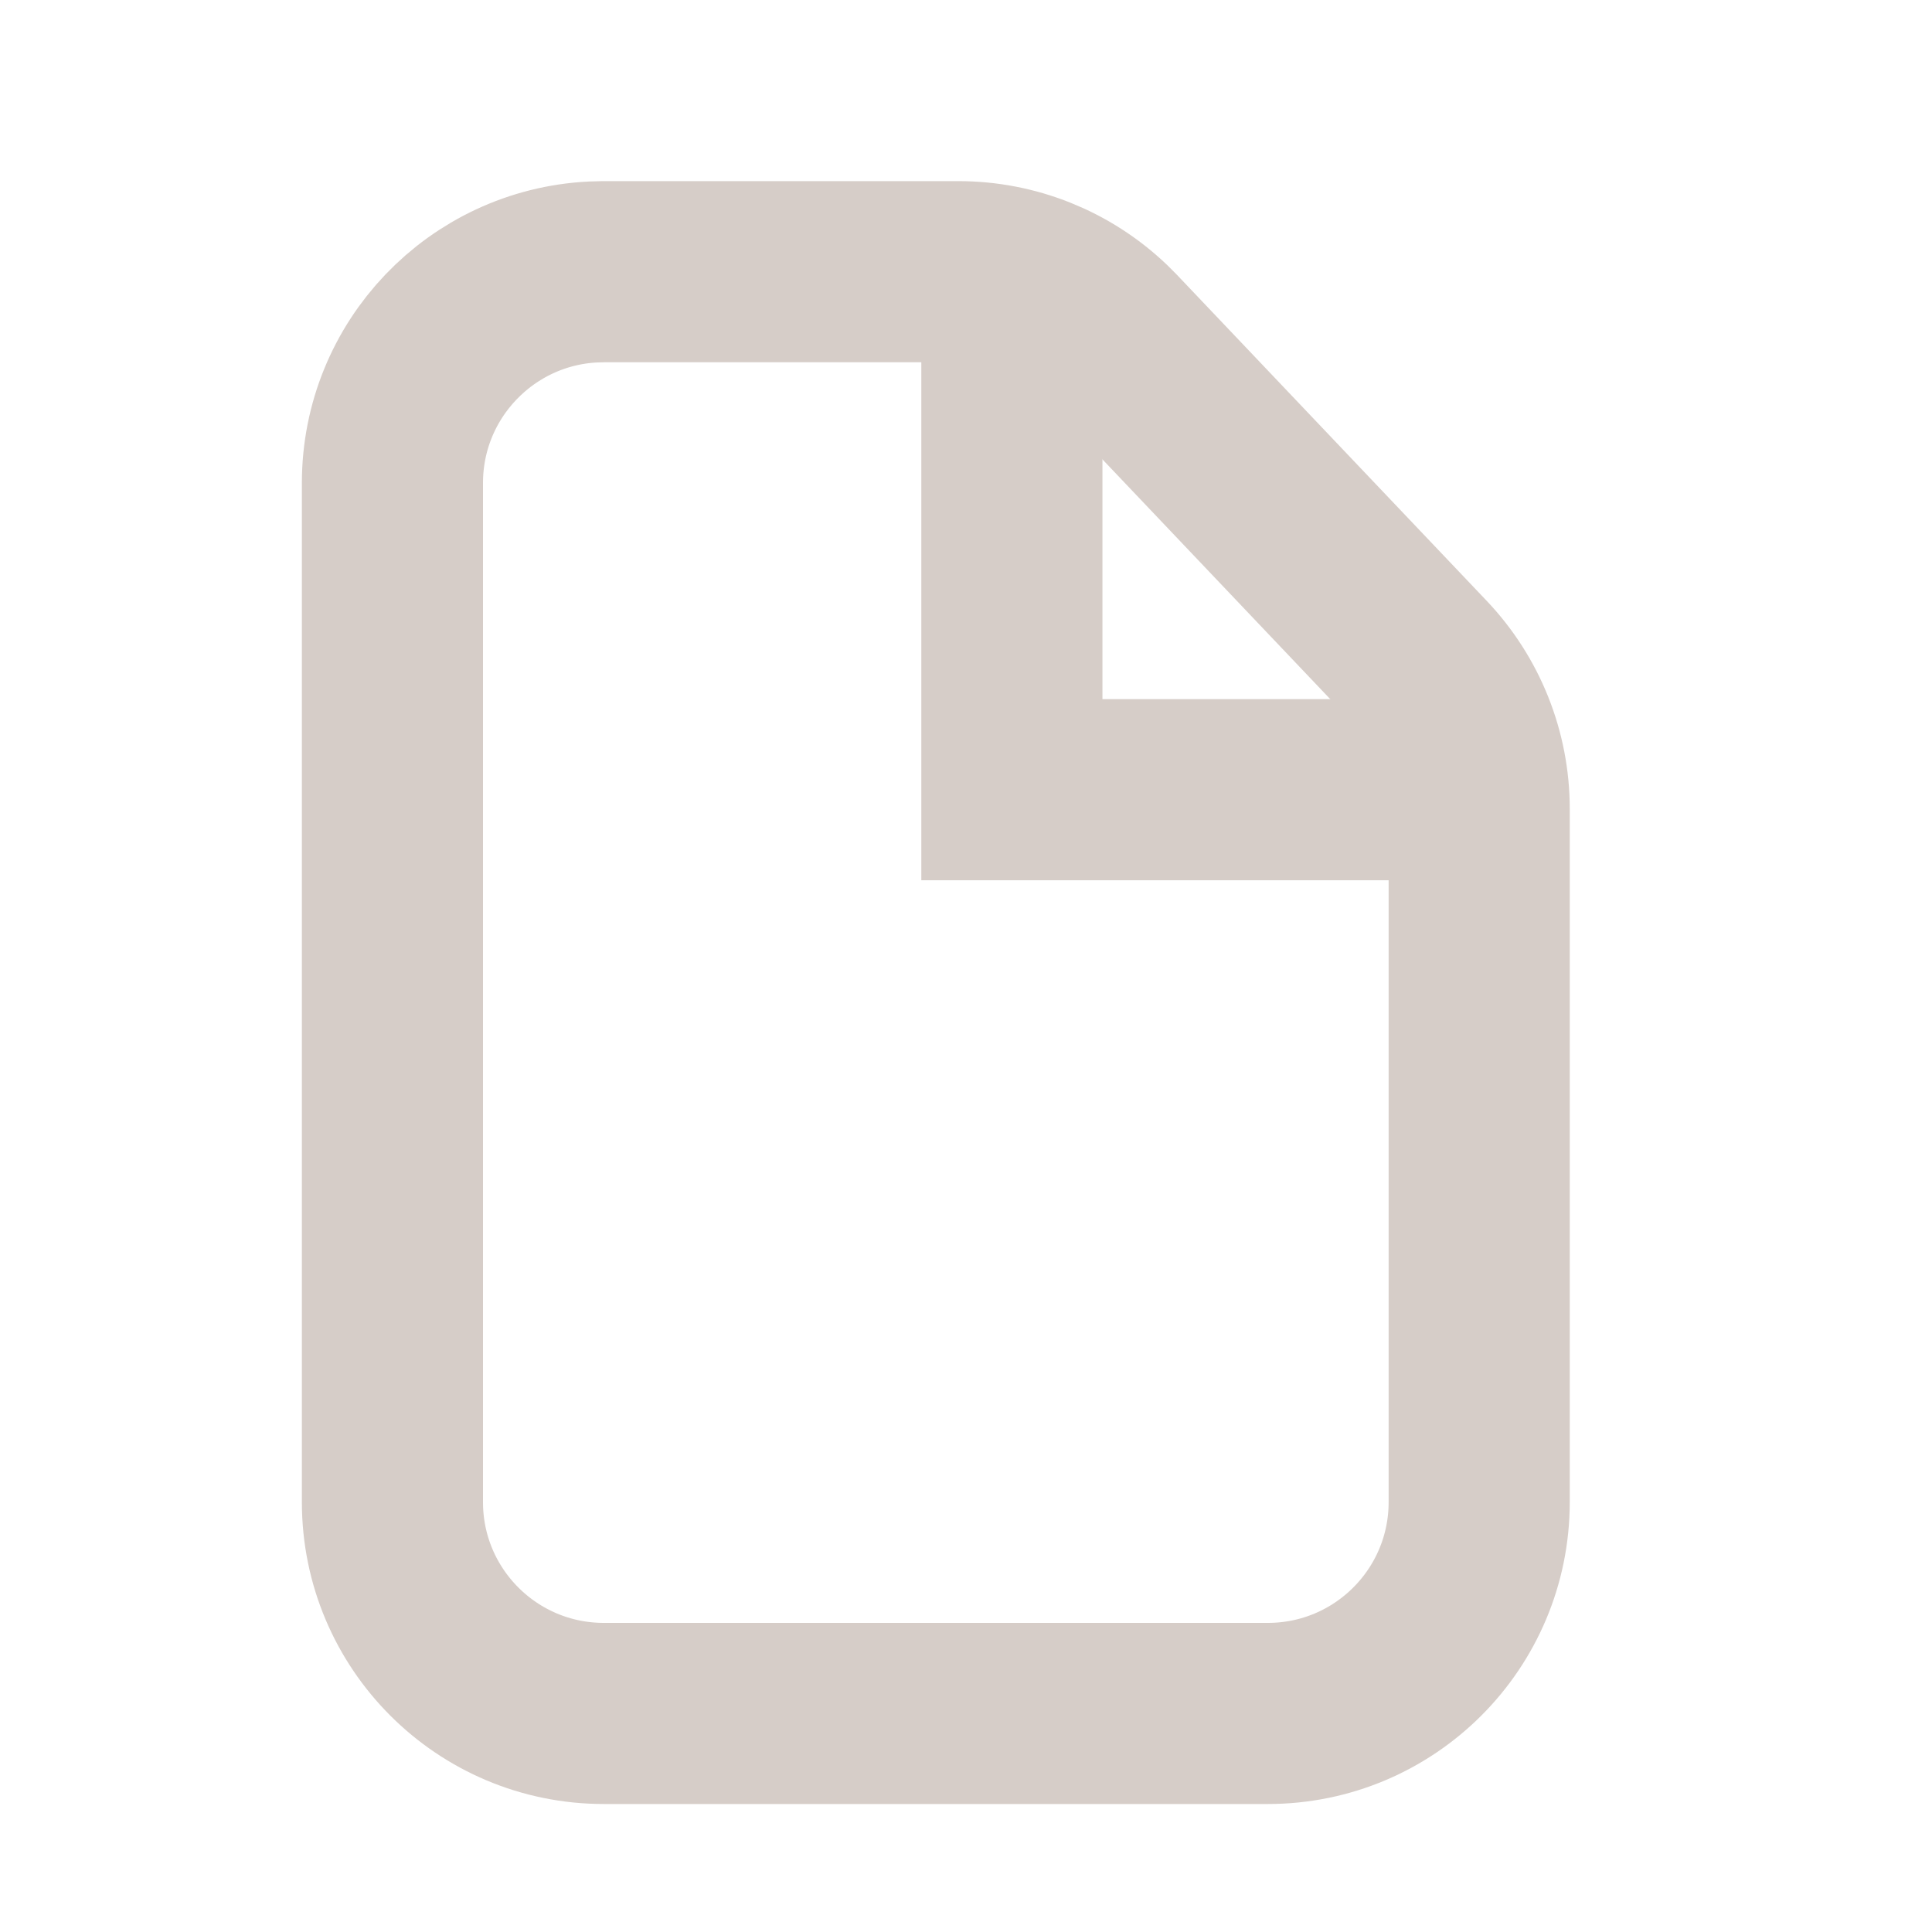
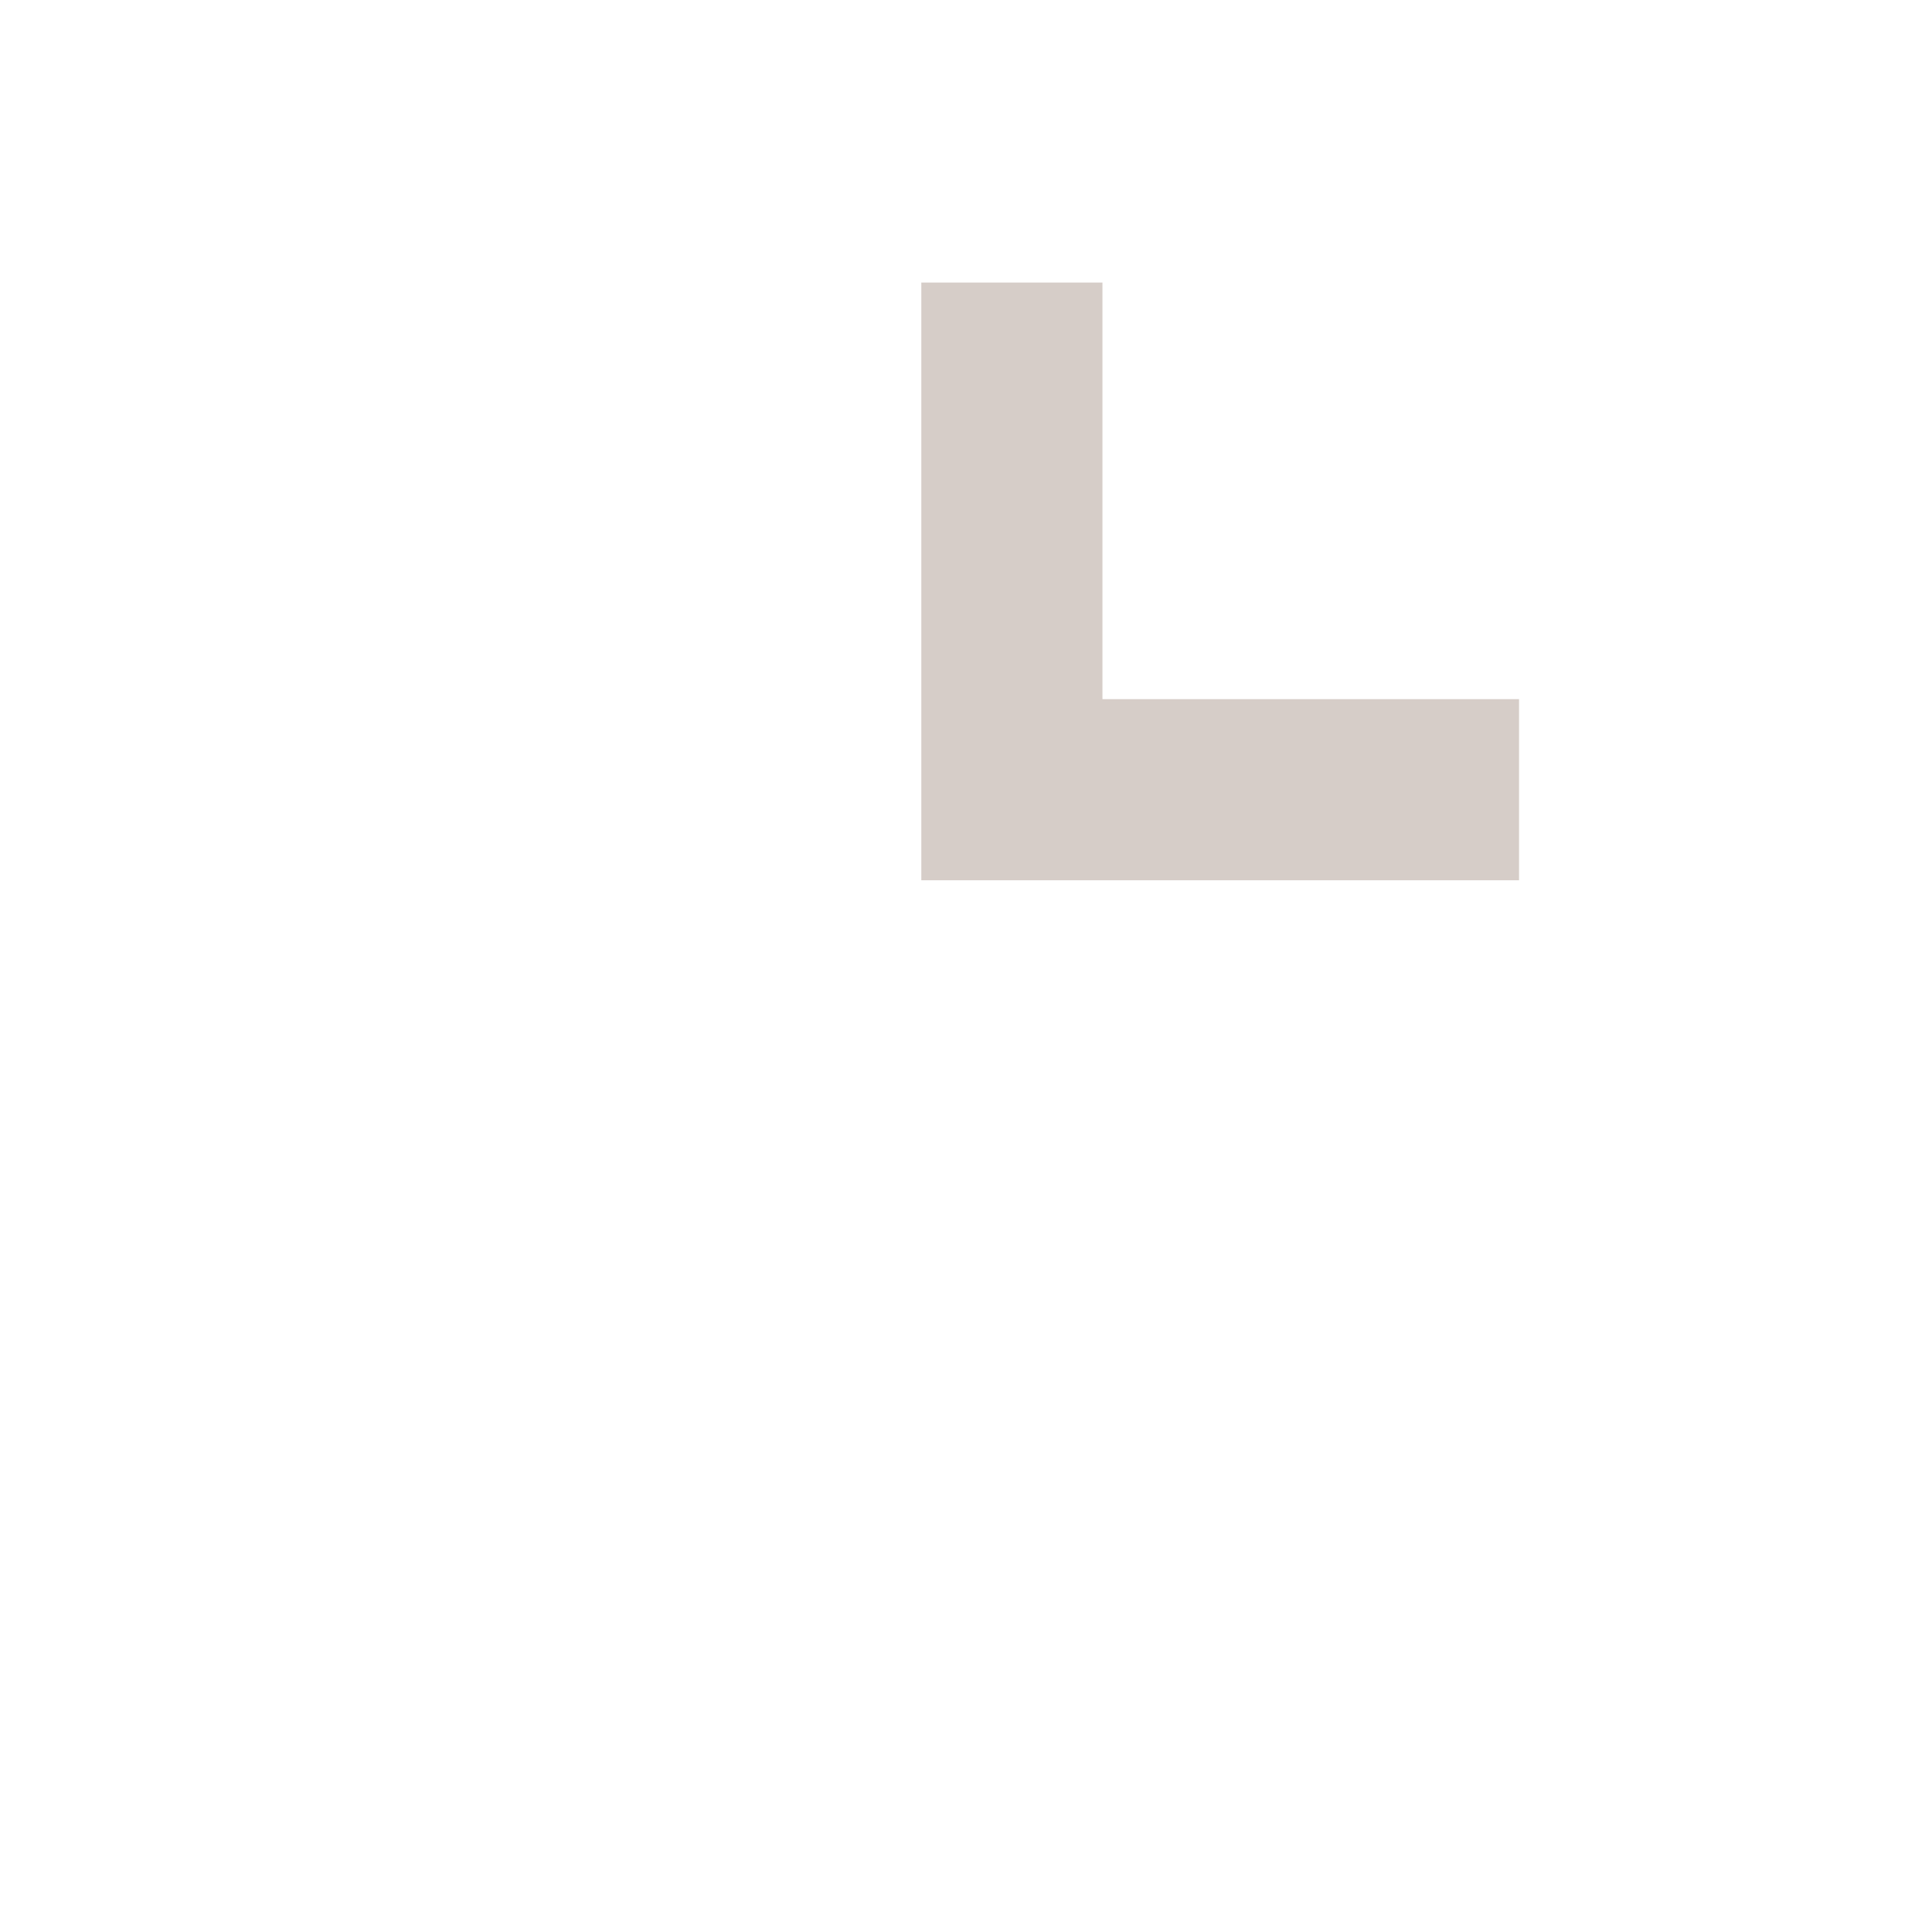
<svg xmlns="http://www.w3.org/2000/svg" width="32" height="32" viewBox="0 0 32 32" fill="none">
-   <path d="M10 4.5H15.873C16.773 4.5 17.635 4.846 18.284 5.463L18.411 5.59L23.537 10.985C24.155 11.636 24.5 12.499 24.5 13.396V24.88C24.5 26.813 22.933 28.38 21 28.38H10C8.067 28.38 6.5 26.813 6.5 24.88V8C6.5 6.127 7.971 4.598 9.82 4.505L10 4.5Z" stroke="#D6CDC8" stroke-width="3" />
  <path d="M16.76 4.68V13.08H25.16" stroke="#D6CDC8" stroke-width="3" />
</svg>